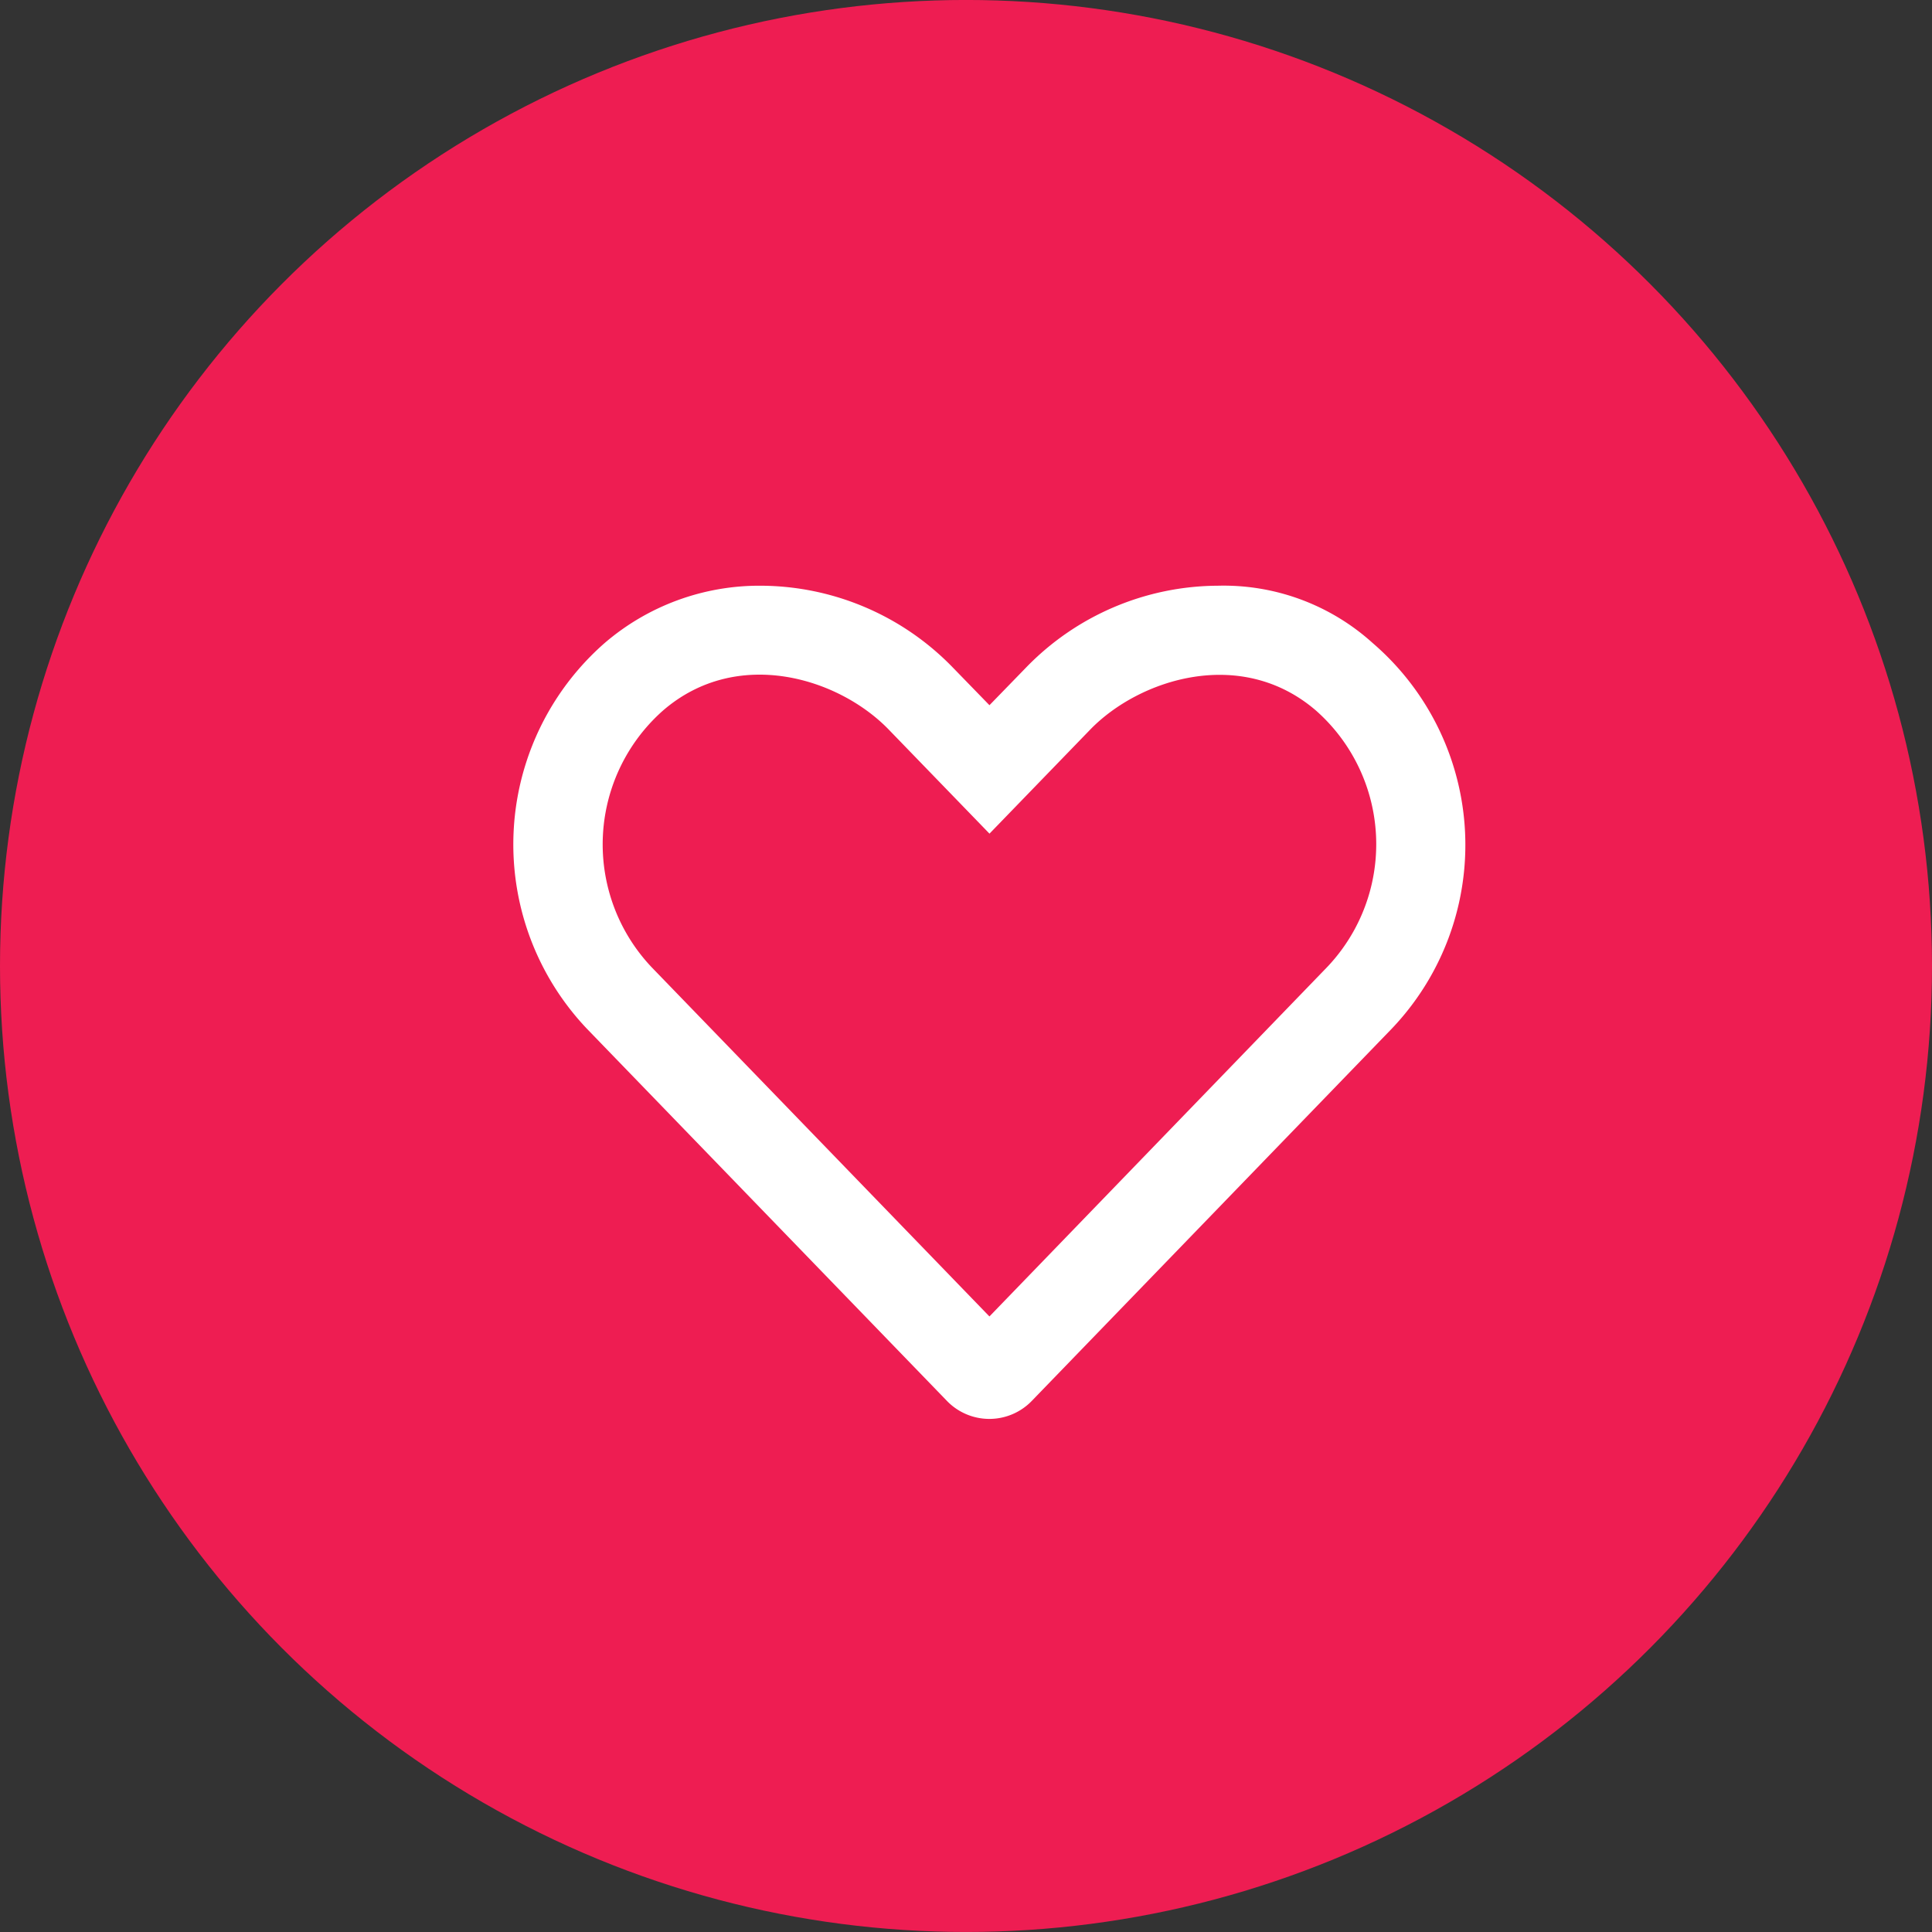
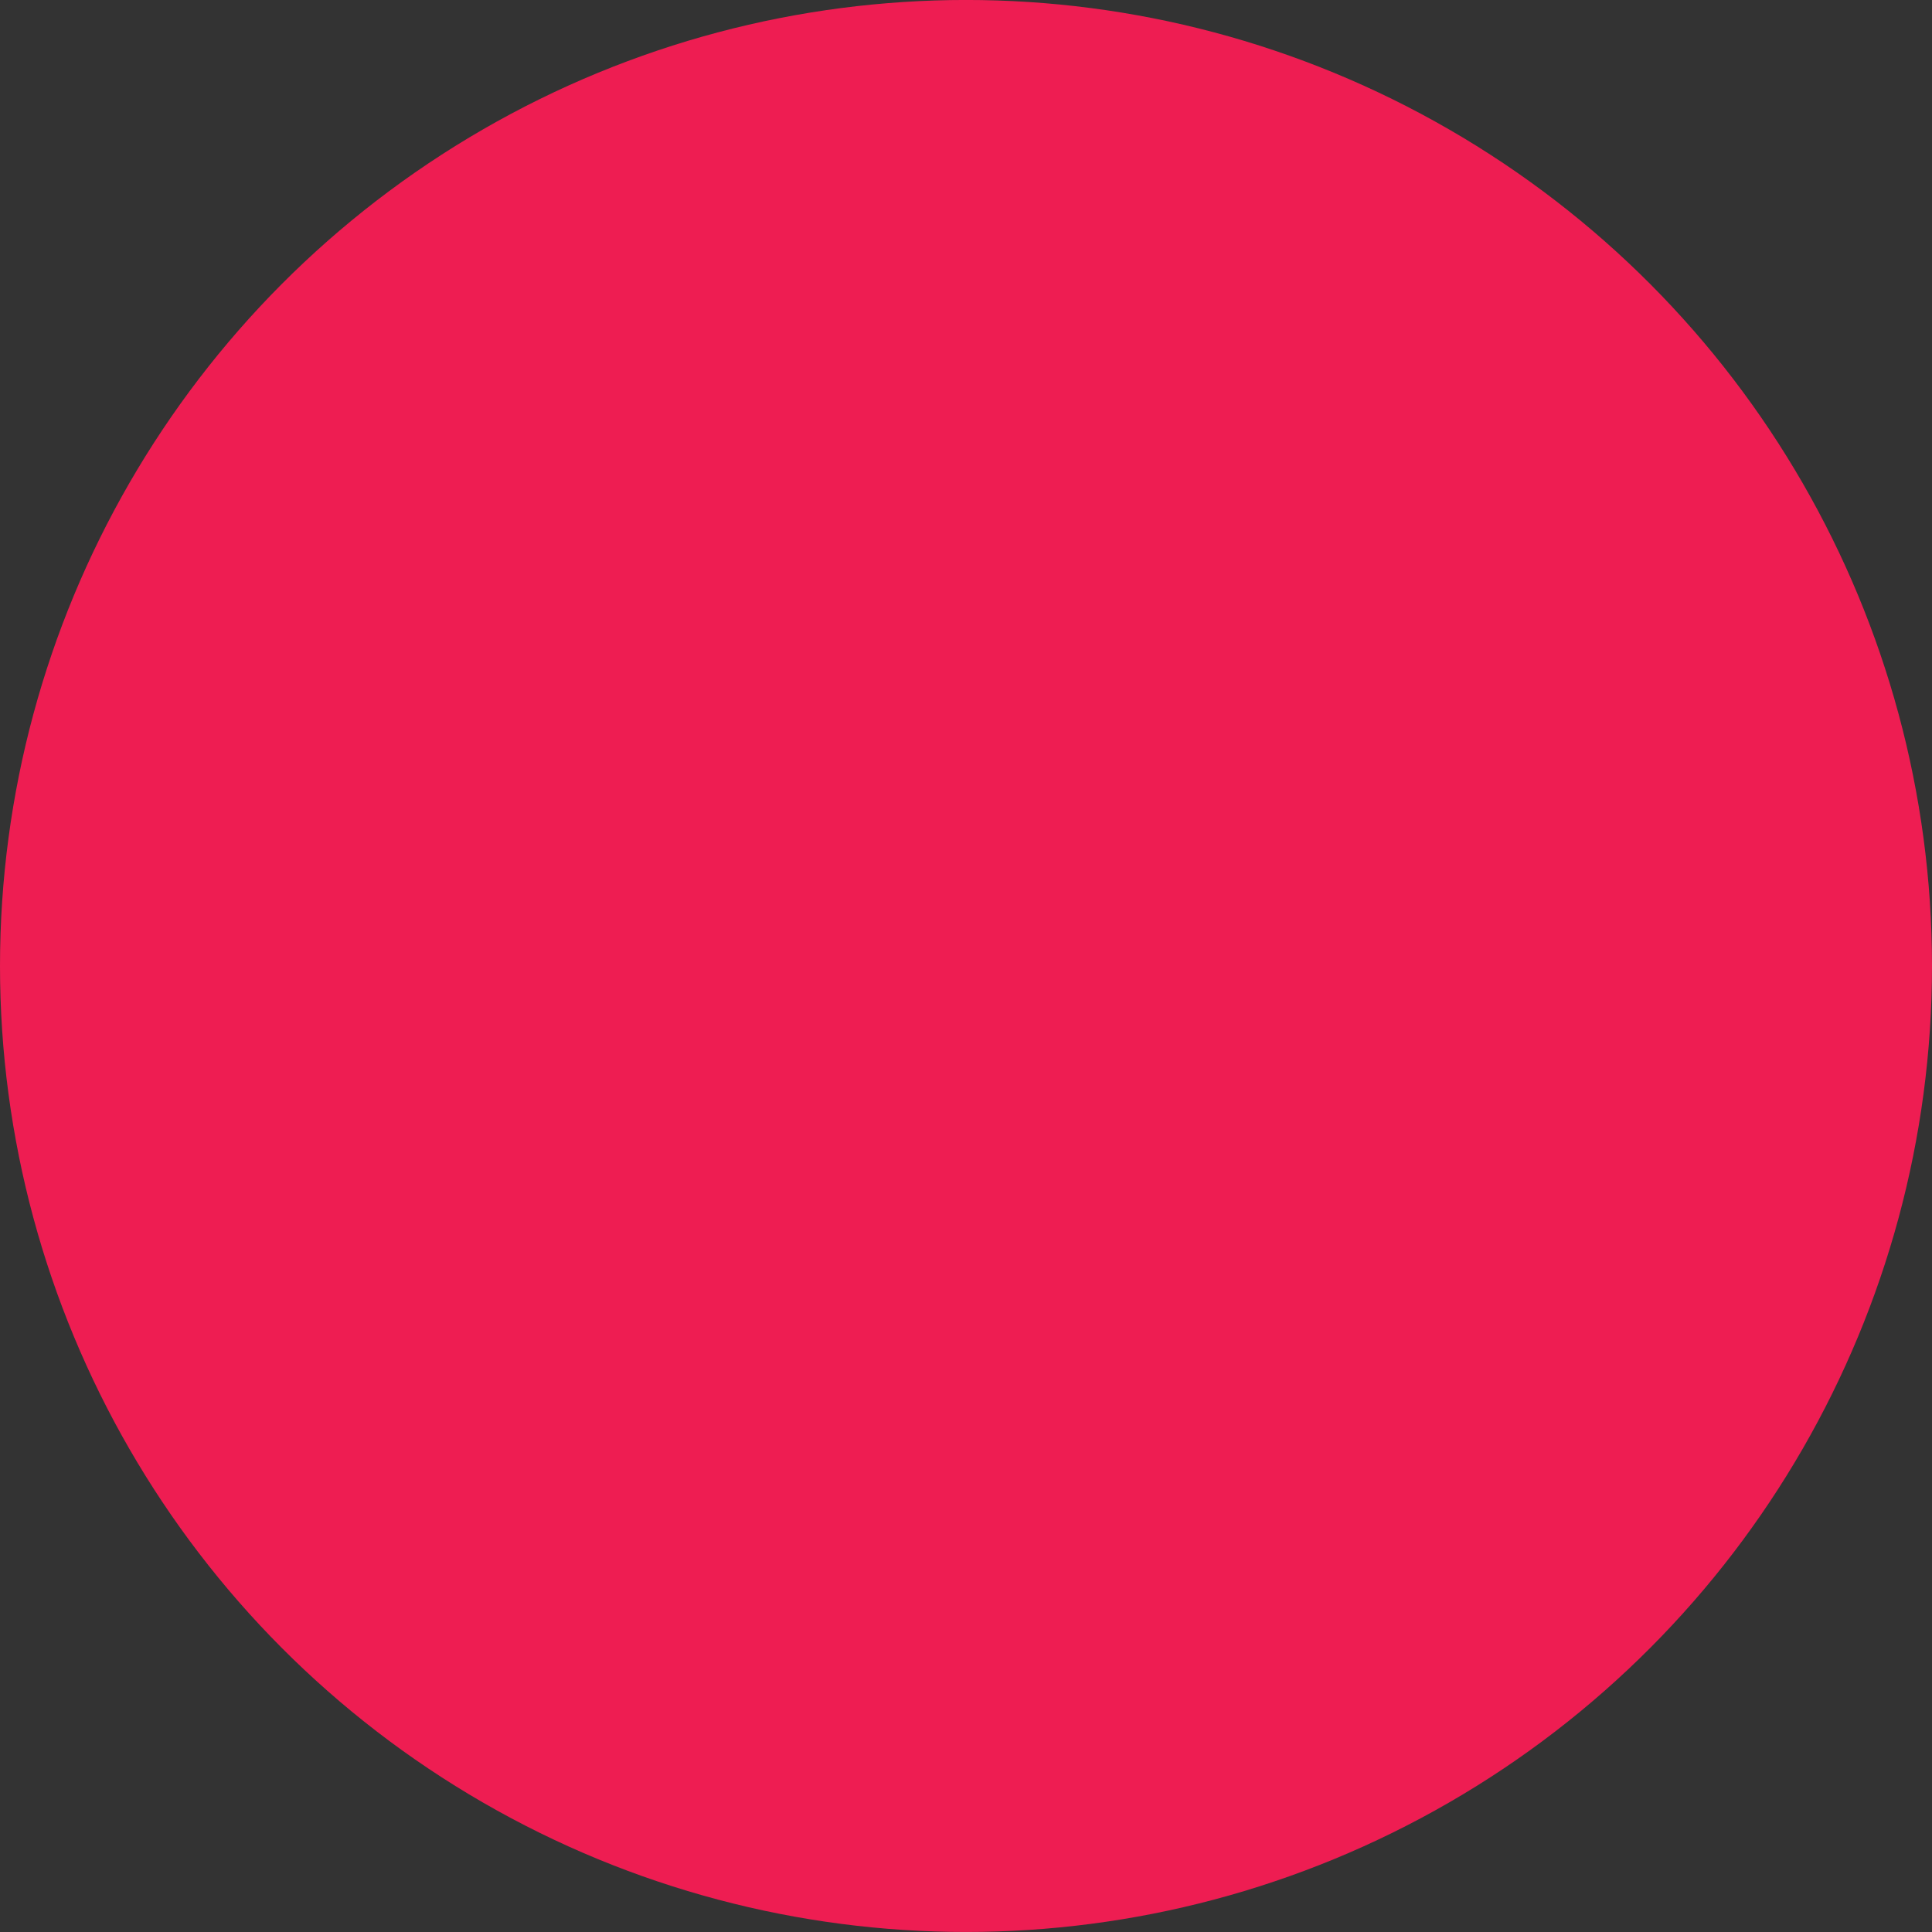
<svg xmlns="http://www.w3.org/2000/svg" width="71" height="71" viewBox="0 0 71 71">
  <rect x="0" y="0" width="71" height="71" fill="#333333" stroke="none" />
  <g id="Gruppe_1201" data-name="Gruppe 1201" transform="translate(0.489 -0.353)">
    <circle id="Ellipse_34" data-name="Ellipse 34" cx="35.5" cy="35.5" r="35.5" transform="translate(-0.489 0.352)" fill="#ee1d52" />
-     <path id="_8664909_heart_like_icon" data-name="8664909_heart_like_icon" d="M31.579,34.061a8.168,8.168,0,0,0-5.7-2.109,9.866,9.866,0,0,0-7.04,3.006l-1.346,1.385-1.346-1.385a9.868,9.868,0,0,0-7.04-3.006,8.723,8.723,0,0,0-5.759,2.109A9.837,9.837,0,0,0,2.716,48.25L15.921,61.9a2.168,2.168,0,0,0,3.137,0l13.2-13.649A9.783,9.783,0,0,0,31.579,34.061ZM29.9,45.97,17.492,58.806,5.076,45.97a6.565,6.565,0,0,1,.418-9.429c2.727-2.361,6.465-1.2,8.3.7l3.7,3.822,3.7-3.822c1.806-1.864,5.554-3.068,8.3-.7A6.554,6.554,0,0,1,29.9,45.97Z" transform="translate(18.38 -10.074)" fill="#fff" />
  </g>
</svg>